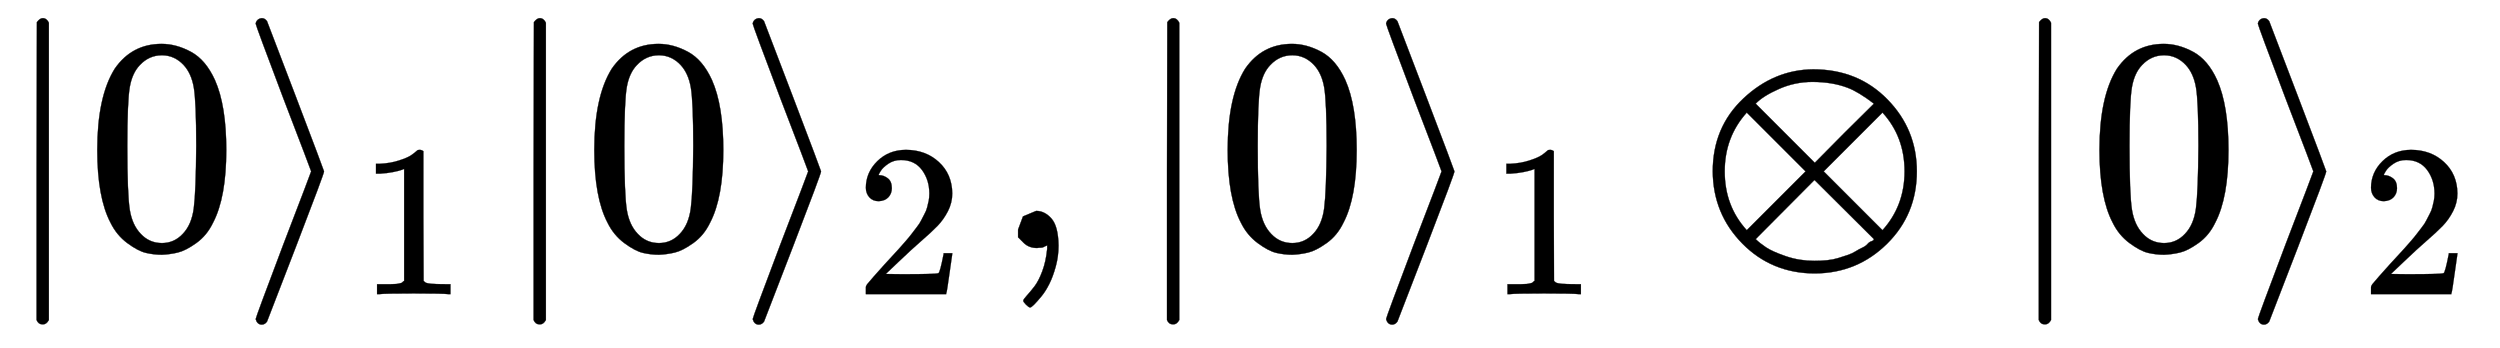
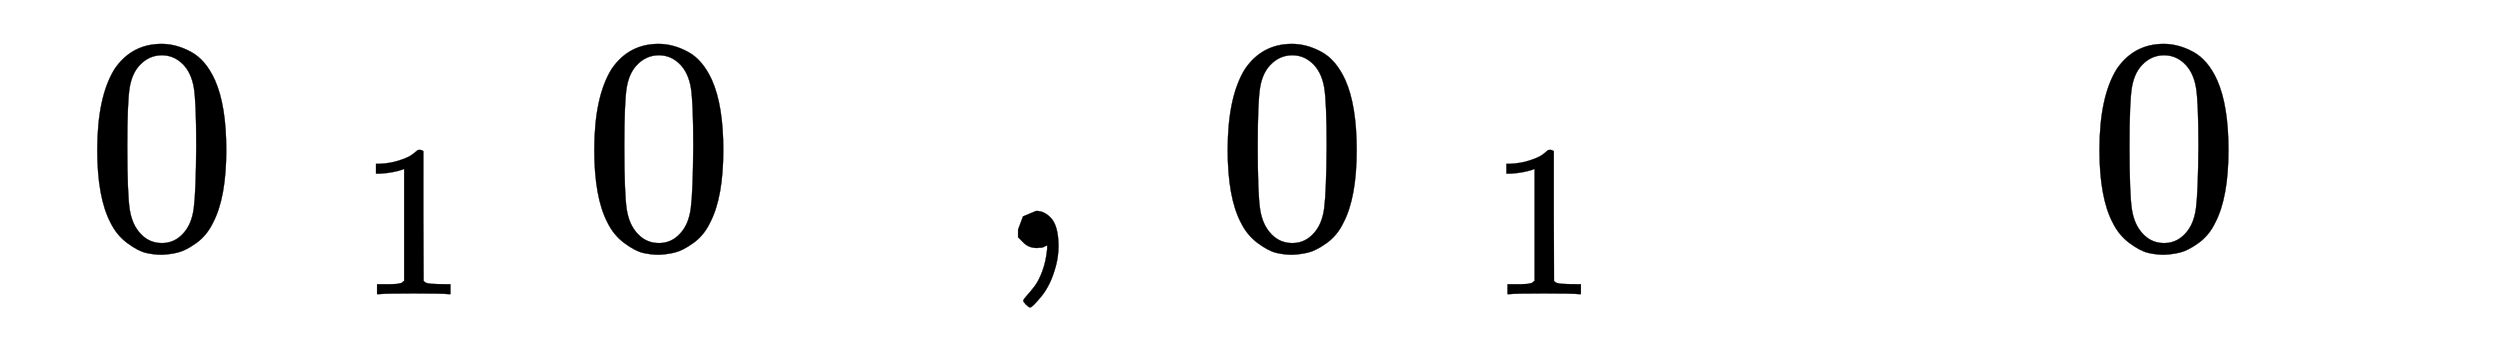
<svg xmlns="http://www.w3.org/2000/svg" xmlns:xlink="http://www.w3.org/1999/xlink" style="vertical-align:-.755ex" width="18.947ex" height="2.634ex" viewBox="0 -809.3 8157.7 1134.2">
  <defs>
-     <path id="a" stroke-width="1" d="M139-249h-2q-12 0-18 14v486l1 486q10 13 19 13 13 0 20-15v-970q-8-14-18-14h-2z" />
    <path id="b" stroke-width="1" d="M96 585q56 81 153 81 48 0 96-26t78-92q37-83 37-228 0-155-43-237-20-42-55-67t-61-31-51-7q-26 0-52 6t-61 32-55 67q-43 82-43 237 0 174 57 265zm225 12q-30 32-71 32-42 0-72-32-25-26-33-72t-8-192q0-158 8-208t36-79q28-30 69-30 40 0 68 30 29 30 36 84t8 203q0 145-8 191t-33 73z" />
-     <path id="c" stroke-width="1" d="M55 732q1 7 6 12t14 6q10 0 17-10 3-7 94-246t92-244T187 6 92-240q-7-10-17-10-8 0-13 5t-7 13q0 5 90 243 91 237 91 239t-91 239Q55 727 55 732z" />
    <path id="d" stroke-width="1" d="M213 578l-13-5q-14-5-40-10t-58-7H83v46h19q47 2 87 15t56 24 28 22q2 3 12 3 9 0 17-6V361l1-300q7-7 12-9t24-4 62-2h26V0h-11q-21 3-159 3-136 0-157-3H88v46h64q16 0 25 1t16 3 8 2 6 5 6 4v517z" />
-     <path id="e" stroke-width="1" d="M109 429q-27 0-43 18t-16 44q0 71 53 123t132 52q91 0 152-56t62-145q0-43-20-82t-48-68-80-74q-36-31-100-92l-59-56 76-1q157 0 167 5 7 2 24 89v3h40v-3q-1-3-13-91T421 3V0H50v31q0 7 6 15t30 35q29 32 50 56 9 10 34 37t34 37 29 33 28 34 23 30 21 32 15 29 13 32 7 30 3 33q0 63-34 109t-97 46q-33 0-58-17t-35-33-10-19q0-1 5-1 18 0 37-14t19-46q0-25-16-42t-45-18z" />
    <path id="f" stroke-width="1" d="M78 35v25l16 43 43 18q28 0 50-25t23-88q0-35-9-68t-21-57-26-41-24-27-13-9q-4 0-13 9t-9 13q0 4 11 16t25 30 26 50 16 73V9l-1-1q-2-1-5-2t-6-3-9-2-12-1q-27 0-44 17z" />
-     <path id="g" stroke-width="1" d="M56 250q0 144 100 238t228 95q146 0 242-98t96-235q0-140-97-236T390-83q-141 0-237 97T56 250zm526 221q-51 39-86 52-50 19-115 19-57 0-109-23t-76-48l193-193 96 97 97 96zm-415-29q-72-80-72-192 0-113 72-192l192 192-192 192zM610 58q72 80 72 192 0 113-72 192L418 250 610 58zM196 29q13-13 34-27t65-29 93-15q21 0 41 2t36 7 31 10 26 12 22 12 17 12 13 9 8 7L388 222 196 29z" />
  </defs>
  <g fill="currentColor" stroke="currentColor" stroke-width="0" transform="scale(1 -1)">
    <use xlink:href="#a" />
    <use x="278" xlink:href="#b" />
    <g transform="translate(779)">
      <use xlink:href="#c" />
      <use x="550" y="-213" transform="scale(.707)" xlink:href="#d" />
    </g>
    <use x="1622" xlink:href="#a" />
    <use x="1900" xlink:href="#b" />
    <g transform="translate(2401)">
      <use xlink:href="#c" />
      <use x="550" y="-213" transform="scale(.707)" xlink:href="#e" />
    </g>
    <use x="3244" xlink:href="#f" />
    <g transform="translate(3689)">
      <use xlink:href="#a" />
      <use x="278" xlink:href="#b" />
      <g transform="translate(779)">
        <use xlink:href="#c" />
        <use x="550" y="-213" transform="scale(.707)" xlink:href="#d" />
      </g>
      <use x="1844" xlink:href="#g" />
      <use x="2845" xlink:href="#a" />
      <use x="3123" xlink:href="#b" />
      <g transform="translate(3624)">
        <use xlink:href="#c" />
        <use x="550" y="-213" transform="scale(.707)" xlink:href="#e" />
      </g>
    </g>
  </g>
</svg>